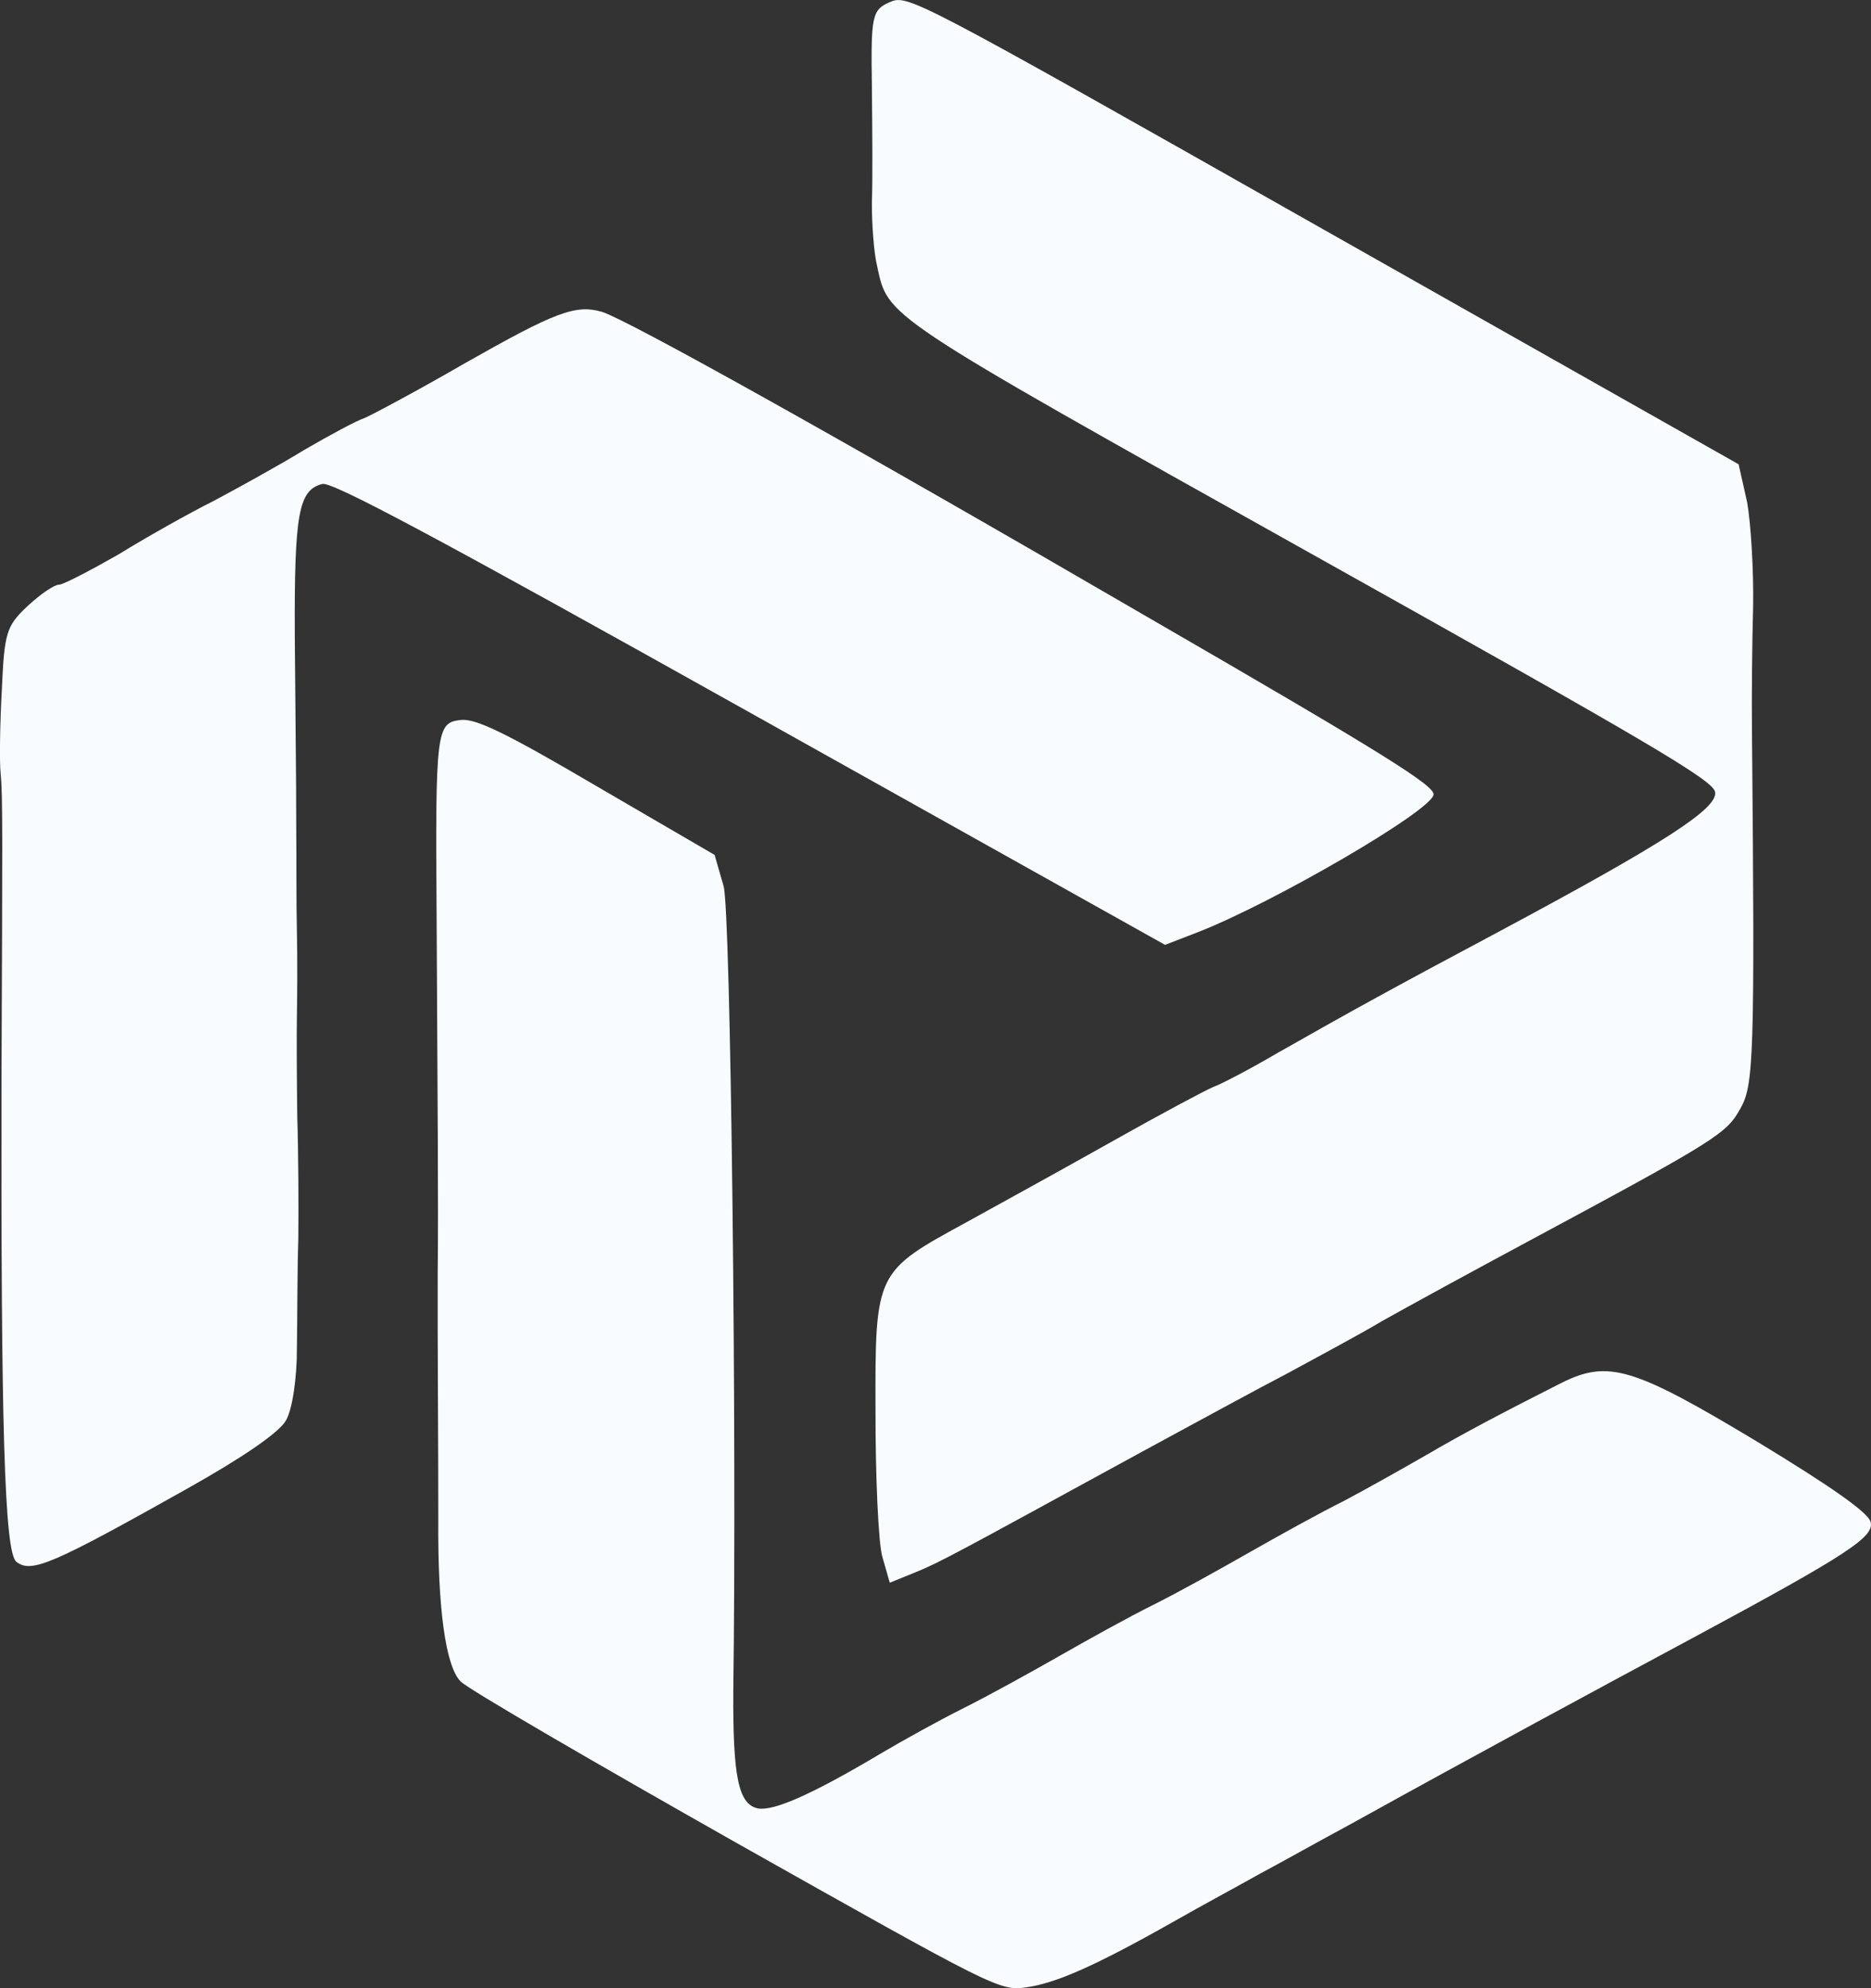
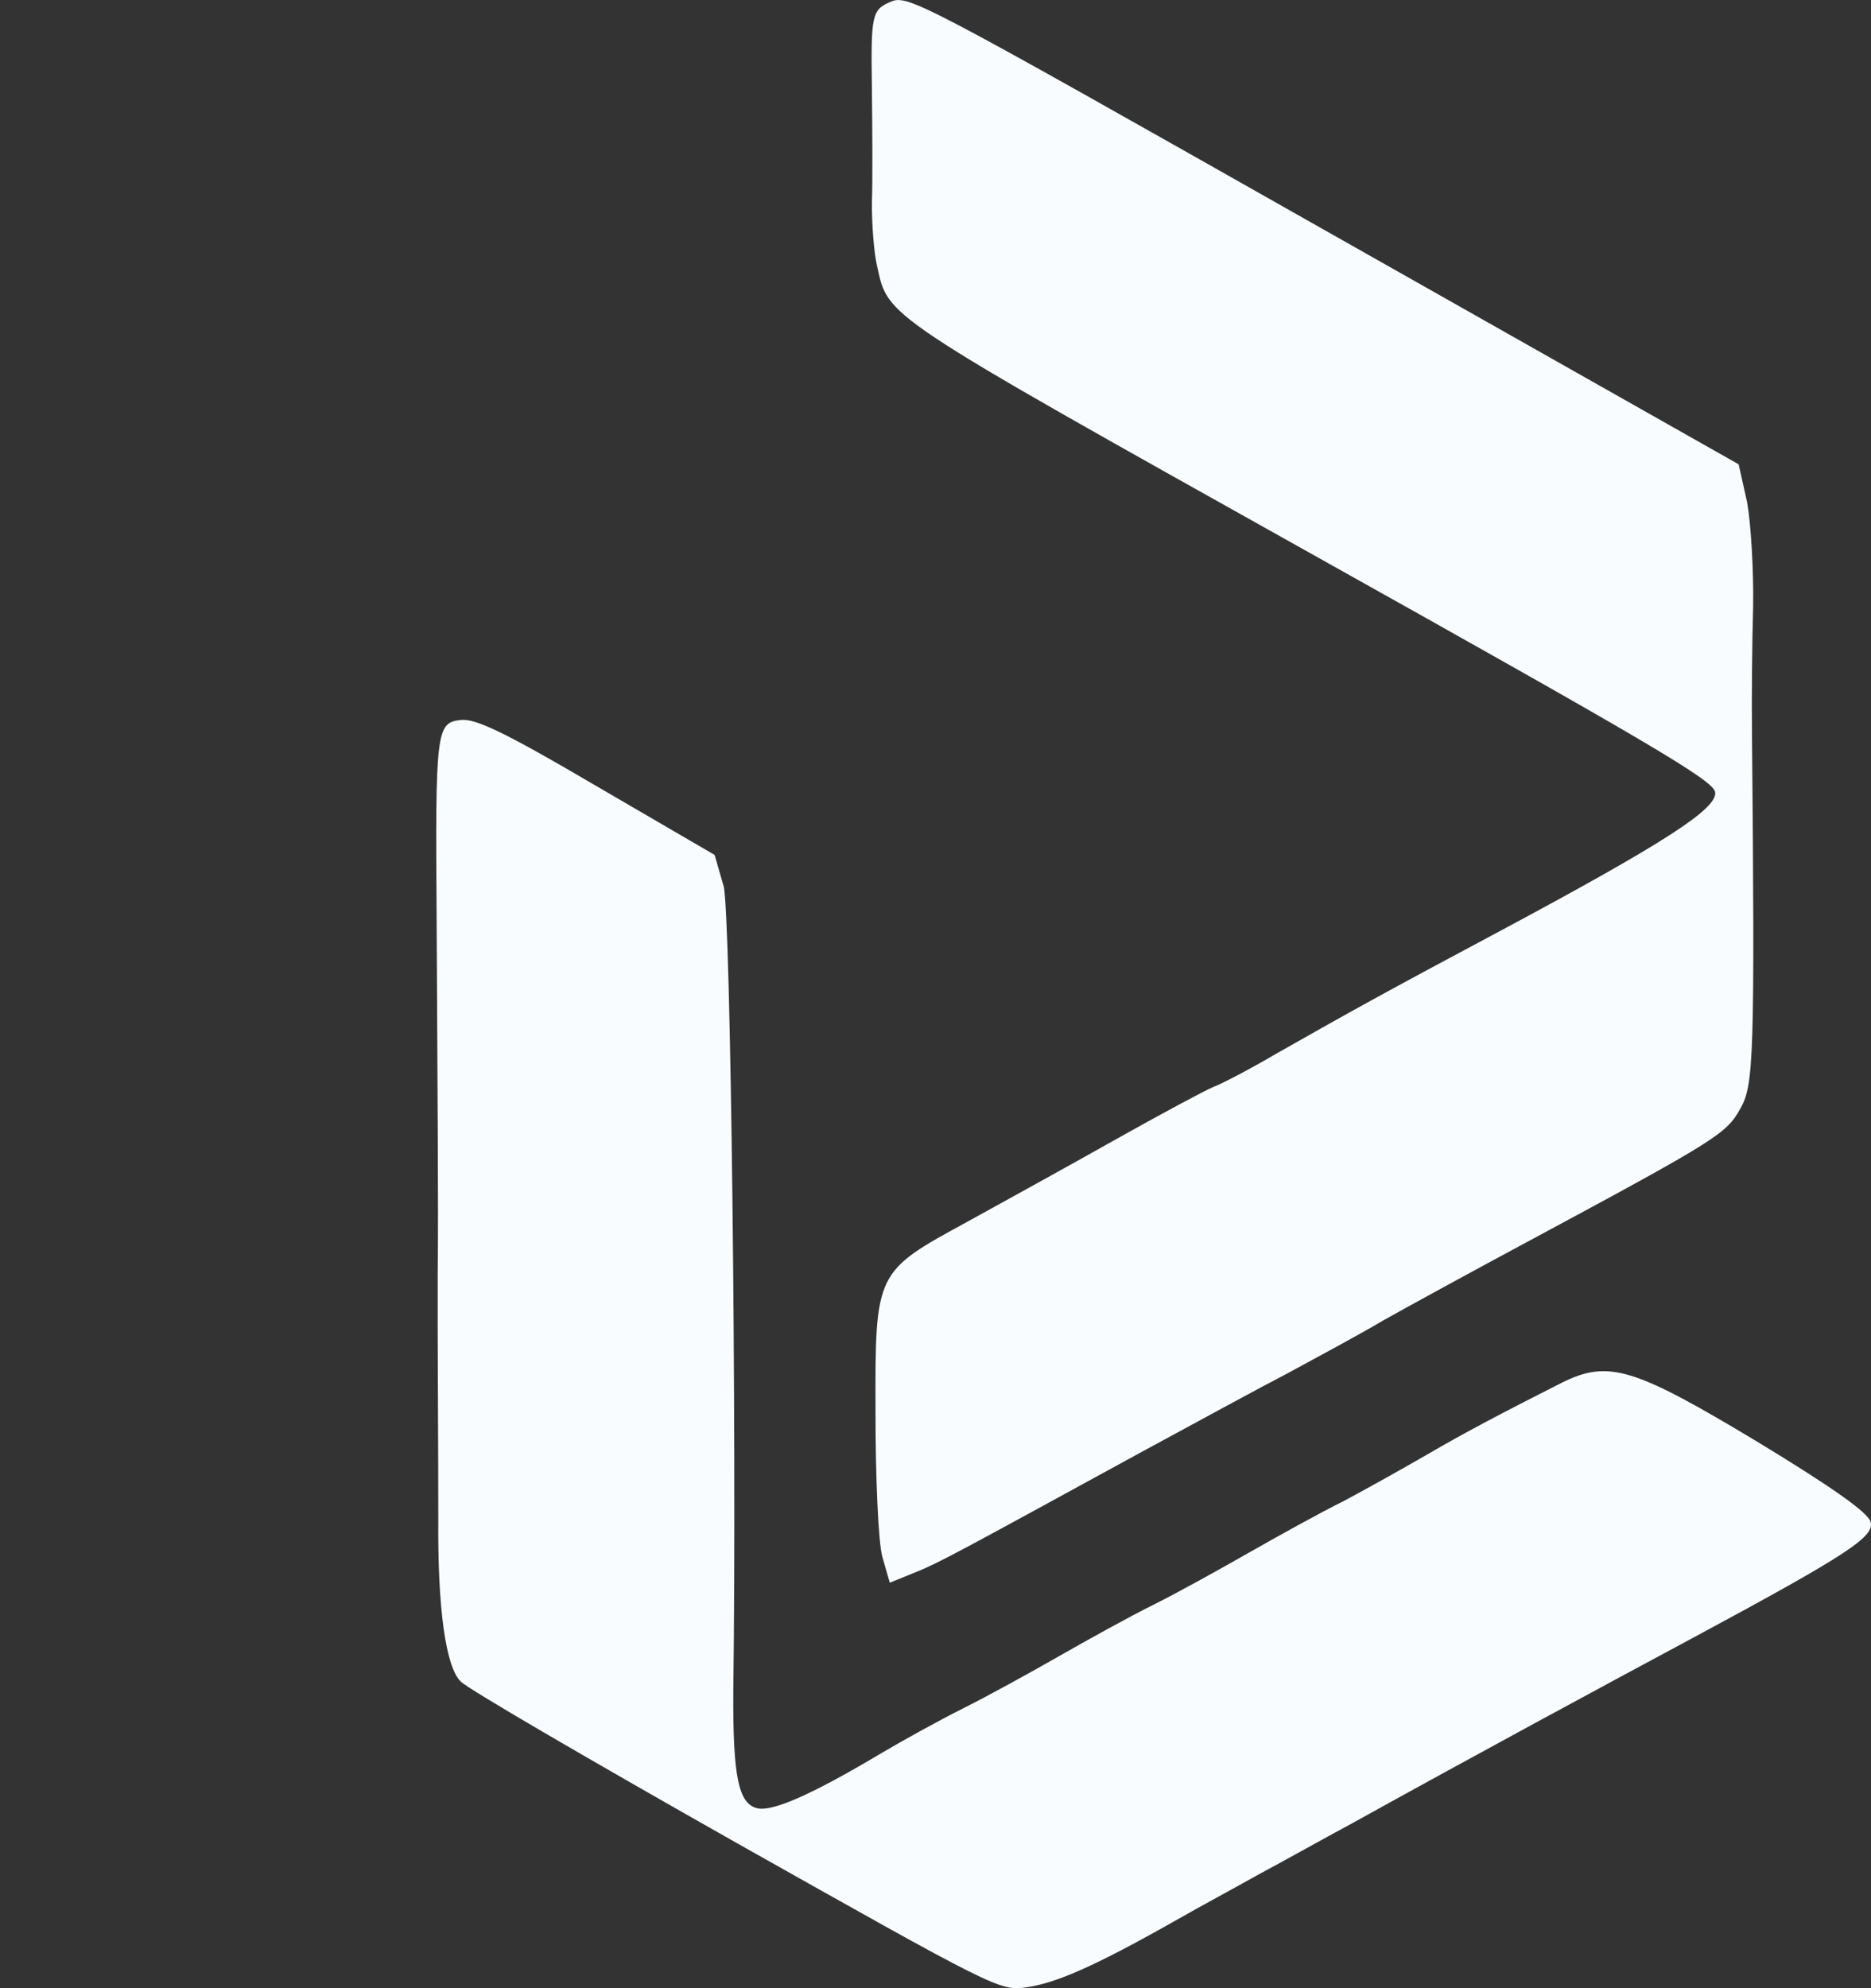
<svg xmlns="http://www.w3.org/2000/svg" width="16" height="17" viewBox="0 0 16 17" fill="none">
  <rect x="0" y="0" width="16" height="17" fill="#333333" stroke="none" />
  <path d="M7.605 0.02C7.456 0.086 7.447 0.141 7.456 0.745C7.46 1.107 7.463 1.55 7.456 1.733C7.455 1.92 7.474 2.163 7.499 2.267C7.598 2.719 7.507 2.661 11.205 4.73C14.102 6.35 14.649 6.671 14.667 6.772C14.693 6.913 14.224 7.213 12.829 7.96C11.897 8.457 11.593 8.624 10.929 9.001C10.687 9.143 10.437 9.273 10.378 9.293C10.316 9.318 9.925 9.526 9.512 9.759C9.098 9.992 8.538 10.3 8.268 10.449C7.489 10.874 7.483 10.871 7.487 12.064C7.486 12.633 7.512 13.194 7.545 13.31L7.609 13.533L7.826 13.445C8.043 13.357 8.197 13.27 9.768 12.412C10.21 12.172 10.767 11.869 11.017 11.739C11.261 11.606 11.63 11.409 11.824 11.293C12.025 11.18 12.573 10.88 13.045 10.627C14.697 9.739 14.763 9.694 14.884 9.477C14.996 9.277 15.008 9.059 14.982 6.244C14.979 5.972 14.983 5.503 14.992 5.186C14.997 4.874 14.973 4.479 14.941 4.296L14.868 3.97L11.316 1.961C7.77 -0.046 7.764 -0.049 7.605 0.02Z" fill="#F9FCFE" />
-   <path d="M5.149 2.667C4.922 2.6 4.748 2.668 3.977 3.105C3.569 3.341 3.178 3.549 3.116 3.575C3.048 3.597 2.817 3.722 2.6 3.848C2.39 3.977 2.039 4.17 1.833 4.28C1.621 4.386 1.254 4.592 1.018 4.738C0.78 4.874 0.552 4.993 0.509 4.999C0.464 4.997 0.34 5.085 0.235 5.183C0.055 5.352 0.037 5.409 0.016 5.892C0 6.183 -0.006 6.509 0.006 6.621C0.024 6.802 0.021 7.176 0.013 9.178C0.007 12.193 0.038 13.274 0.14 13.354C0.268 13.455 0.448 13.376 1.604 12.727C2.065 12.468 2.38 12.255 2.444 12.148C2.501 12.053 2.54 11.775 2.539 11.528C2.543 11.283 2.542 10.863 2.551 10.598C2.554 10.33 2.552 9.858 2.542 9.545C2.538 9.236 2.536 8.845 2.539 8.682C2.542 8.518 2.544 8.198 2.539 7.97C2.533 7.742 2.536 7.317 2.533 7.031C2.534 6.739 2.525 6.03 2.521 5.444C2.516 4.385 2.554 4.189 2.757 4.138C2.84 4.117 3.734 4.594 6.413 6.093L9.963 8.079L10.248 7.969C10.894 7.716 12.239 6.934 12.259 6.795C12.272 6.72 11.838 6.447 9.818 5.279C7.13 3.716 5.355 2.73 5.149 2.667Z" fill="#F9FCFE" />
  <path d="M3.941 6.156C3.731 6.18 3.722 6.235 3.734 7.874C3.741 9.391 3.75 10.273 3.743 10.89C3.742 11.115 3.743 11.587 3.745 11.94C3.747 12.293 3.748 12.766 3.748 12.99C3.742 13.751 3.811 14.254 3.941 14.379C4.01 14.447 5.077 15.067 6.304 15.761C8.503 16.999 8.55 17.025 8.774 16.993C9.021 16.959 9.348 16.82 10.034 16.432C10.272 16.296 10.607 16.116 10.773 16.022C10.945 15.931 11.299 15.732 11.565 15.589C12.608 15.011 13.684 14.43 14.504 13.99C15.821 13.281 16.032 13.137 15.996 13.012C15.974 12.932 15.664 12.714 15.03 12.329C13.972 11.693 13.755 11.623 13.352 11.825C12.846 12.081 12.515 12.255 12.201 12.439C12.022 12.542 11.703 12.722 11.496 12.832C11.284 12.937 10.921 13.139 10.682 13.275C10.444 13.411 10.081 13.613 9.869 13.719C9.656 13.824 9.293 14.026 9.055 14.162C8.817 14.298 8.453 14.499 8.241 14.605C8.029 14.711 7.713 14.886 7.531 14.994C6.947 15.342 6.617 15.487 6.482 15.463C6.314 15.429 6.266 15.193 6.271 14.447C6.301 12.262 6.249 7.791 6.188 7.577L6.111 7.31L5.103 6.723C4.312 6.258 4.067 6.143 3.941 6.156Z" fill="#F9FCFE" />
</svg>